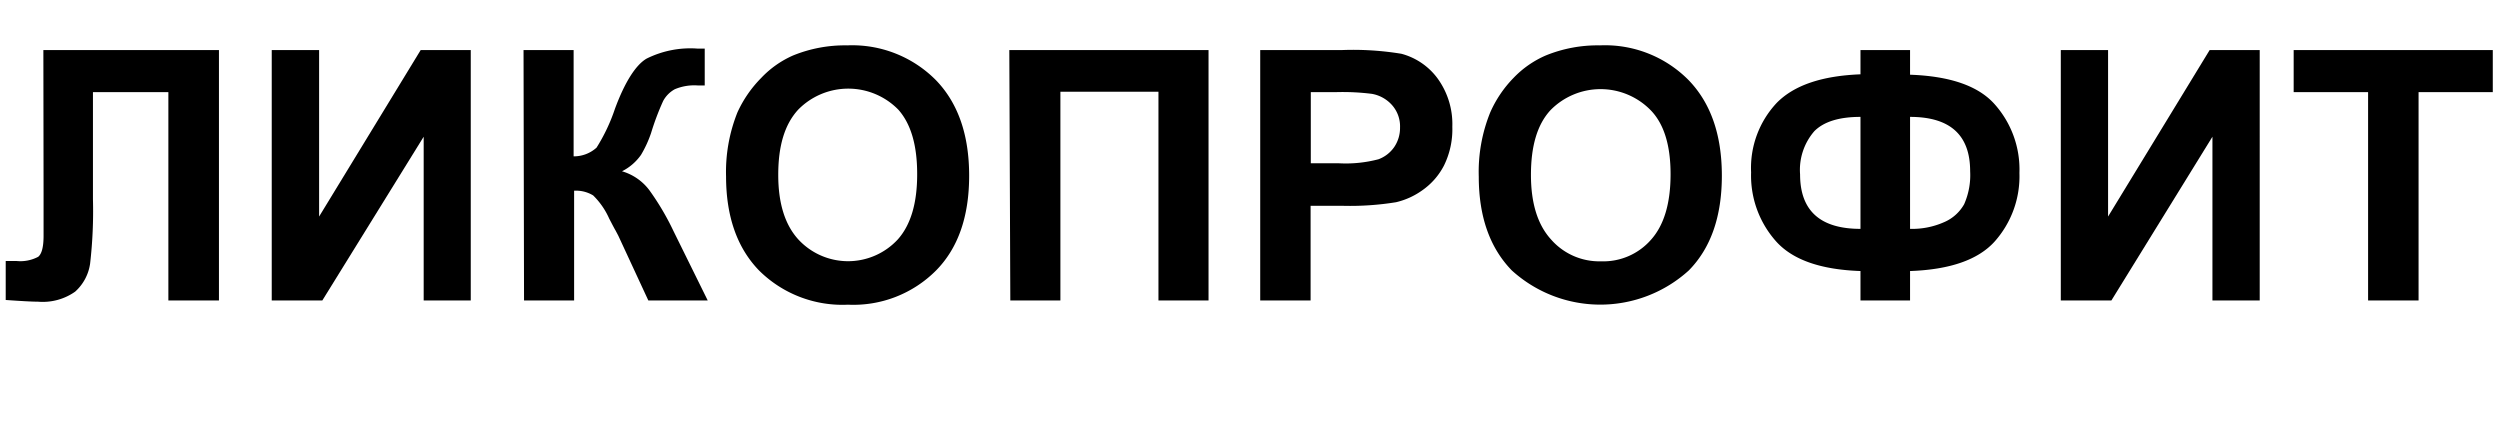
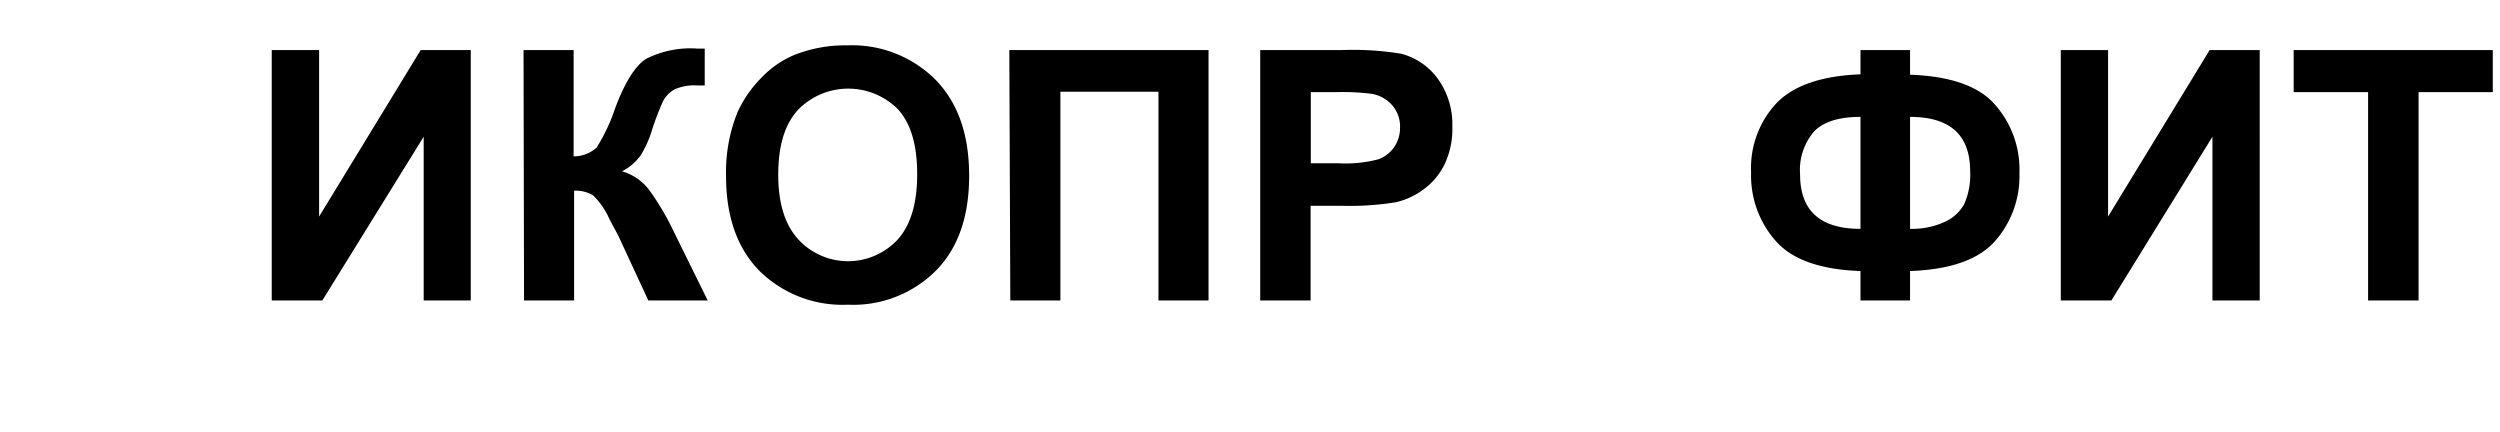
<svg xmlns="http://www.w3.org/2000/svg" id="Слой_1" data-name="Слой 1" viewBox="0 0 249.6 43.14">
-   <path d="M4.33,5H21.86V30H16.81V9.2H9.28V19.88A45.79,45.79,0,0,1,9,26.29a4.63,4.63,0,0,1-1.5,2.83,5.61,5.61,0,0,1-3.71,1c-.59,0-1.67-.06-3.22-.17V26.06H1.67a3.79,3.79,0,0,0,2.14-.42q.54-.43.54-2.1l0-4.3Z" />
  <path d="M27.13,5h4.73V21.62L42,5h5V30H42.3V13.65L32.18,30H27.13Z" />
  <path d="M52.27,5h5V15.61a3.38,3.38,0,0,0,2.29-.87,17.88,17.88,0,0,0,1.84-3.89c1-2.7,2.1-4.39,3.16-5a9.8,9.8,0,0,1,5.06-1l.74,0V8.53h-.72a5,5,0,0,0-2.27.38,2.9,2.9,0,0,0-1.16,1.17A26,26,0,0,0,65,13.29a11.38,11.38,0,0,1-1,2.17,5.11,5.11,0,0,1-1.9,1.64A5.25,5.25,0,0,1,64.84,19a26,26,0,0,1,2.41,4.09L70.66,30H64.73l-3-6.47L61.45,23c-.06-.09-.27-.49-.63-1.18a7.49,7.49,0,0,0-1.6-2.31,3.31,3.31,0,0,0-1.9-.47V30h-5Z" />
  <path d="M72.49,17.63a16,16,0,0,1,1.14-6.42A11.9,11.9,0,0,1,76,7.78,9.78,9.78,0,0,1,79.2,5.53a13.71,13.71,0,0,1,5.39-1A11.76,11.76,0,0,1,93.44,8q3.32,3.43,3.32,9.54T93.46,27a11.64,11.64,0,0,1-8.8,3.42A11.8,11.8,0,0,1,75.78,27Q72.5,23.61,72.49,17.63Zm5.21-.17q0,4.24,2,6.44a6.76,6.76,0,0,0,9.94,0q1.94-2.18,1.93-6.53c0-2.87-.62-5-1.88-6.42a7,7,0,0,0-10,0C78.33,12.43,77.7,14.58,77.7,17.46Z" />
  <path d="M100.77,5h19.89V30h-5V9.16h-9.79V30h-5Z" />
  <path d="M125.82,30V5h8.1a29.59,29.59,0,0,1,6,.37,6.59,6.59,0,0,1,3.6,2.45A7.75,7.75,0,0,1,145,12.66a8.16,8.16,0,0,1-.84,3.88A6.83,6.83,0,0,1,142,19a7.39,7.39,0,0,1-2.62,1.19,28.72,28.72,0,0,1-5.24.36h-3.29V30ZM130.87,9.2v7.1h2.76a12.82,12.82,0,0,0,4-.4,3.31,3.31,0,0,0,1.57-1.22,3.4,3.4,0,0,0,.58-1.95,3.2,3.2,0,0,0-.81-2.25,3.5,3.5,0,0,0-2-1.11,23.36,23.36,0,0,0-3.63-.17Z" />
-   <path d="M147.64,17.63a15.79,15.79,0,0,1,1.15-6.42,11.67,11.67,0,0,1,2.32-3.43,9.88,9.88,0,0,1,3.24-2.25,13.71,13.71,0,0,1,5.39-1A11.73,11.73,0,0,1,168.59,8q3.32,3.43,3.32,9.54T168.61,27a13.14,13.14,0,0,1-17.67,0Q147.64,23.61,147.64,17.63Zm5.21-.17q0,4.24,2,6.44a6.4,6.4,0,0,0,5,2.19,6.33,6.33,0,0,0,5-2.17q1.94-2.18,1.94-6.53T164.8,11a7,7,0,0,0-10,0C153.48,12.43,152.85,14.58,152.85,17.46Z" />
  <path d="M190.7,27.06V30h-4.95V27.06c-4-.14-6.81-1.13-8.46-3a9.86,9.86,0,0,1-2.46-6.85,9.49,9.49,0,0,1,2.57-6.95q2.58-2.62,8.35-2.84V5h4.95V7.46q6,.21,8.43,2.93a9.78,9.78,0,0,1,2.49,6.88,9.79,9.79,0,0,1-2.48,6.85Q196.67,26.85,190.7,27.06Zm-4.95-4.21V11.67q-3.19,0-4.61,1.43a5.89,5.89,0,0,0-1.42,4.31Q179.72,22.85,185.75,22.85Zm4.95,0a7.87,7.87,0,0,0,3.4-.67,4.17,4.17,0,0,0,2-1.79,7.17,7.17,0,0,0,.6-3.29q0-5.43-6-5.43Z" />
  <path d="M205.75,5h4.72V21.62L220.61,5h5V30h-4.72V13.65L210.8,30h-5.05Z" />
  <path d="M236.43,30V9.2H229V5h19.88V9.2h-7.41V30Z" />
</svg>